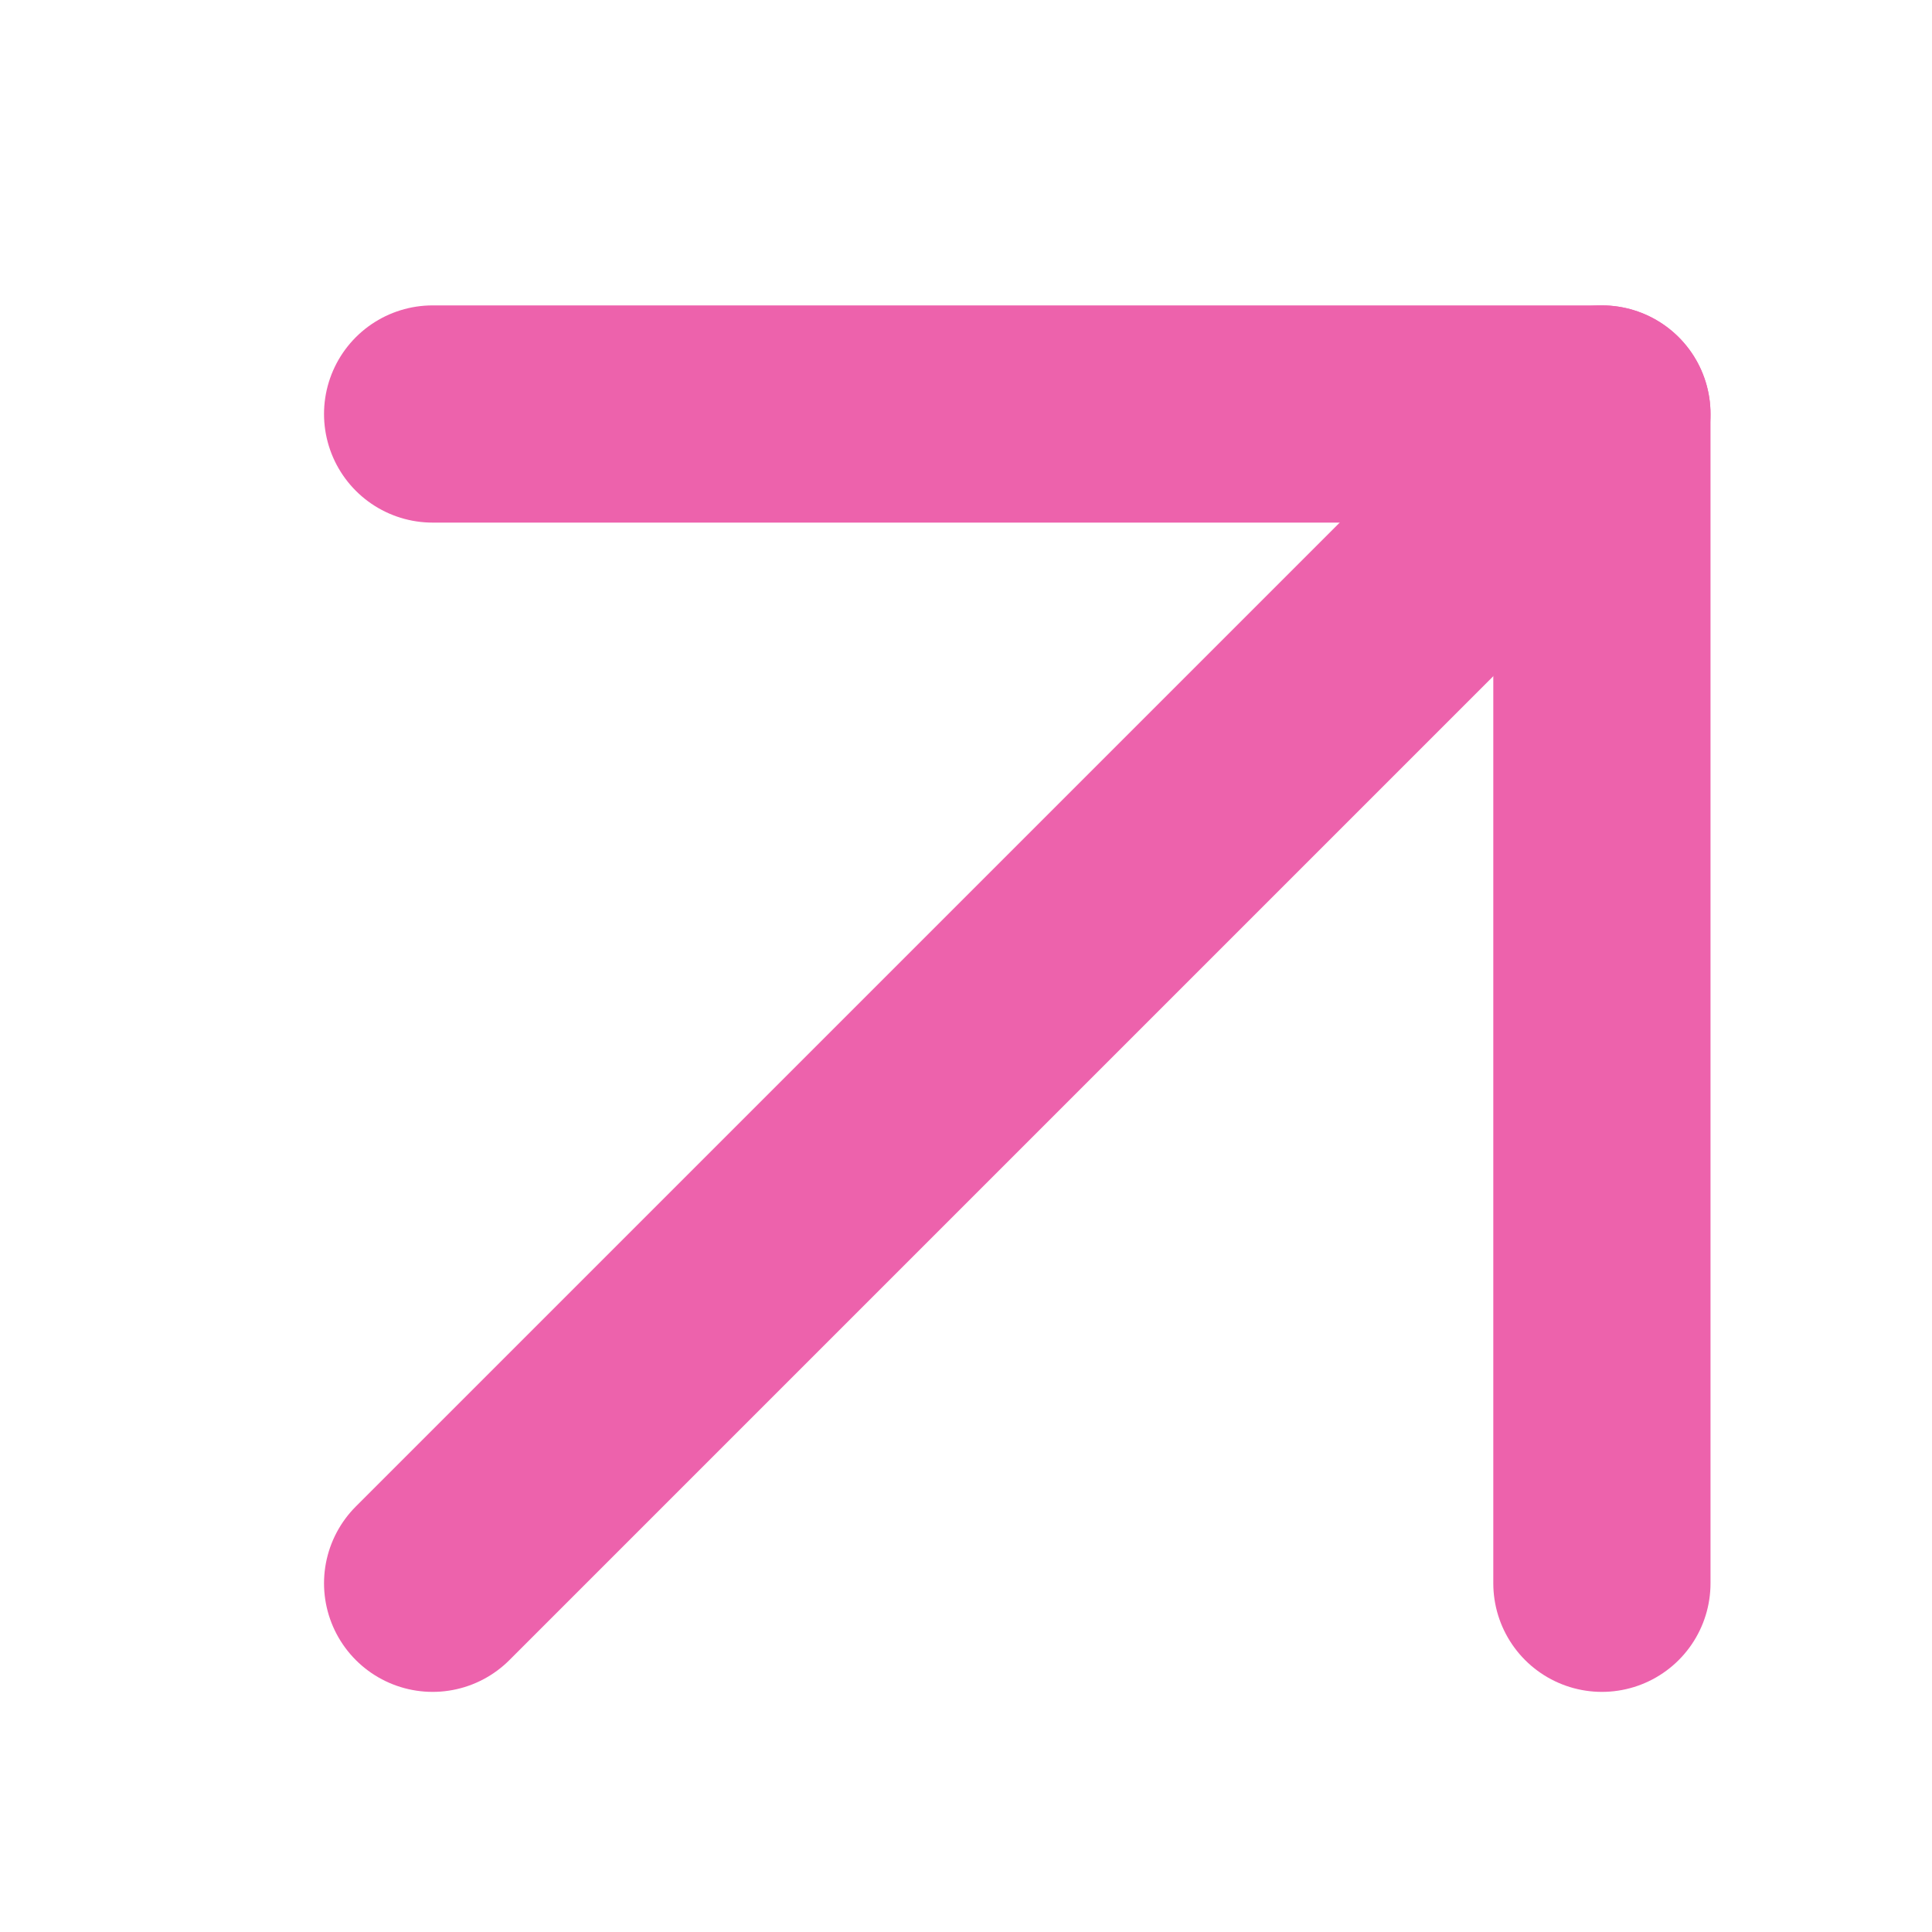
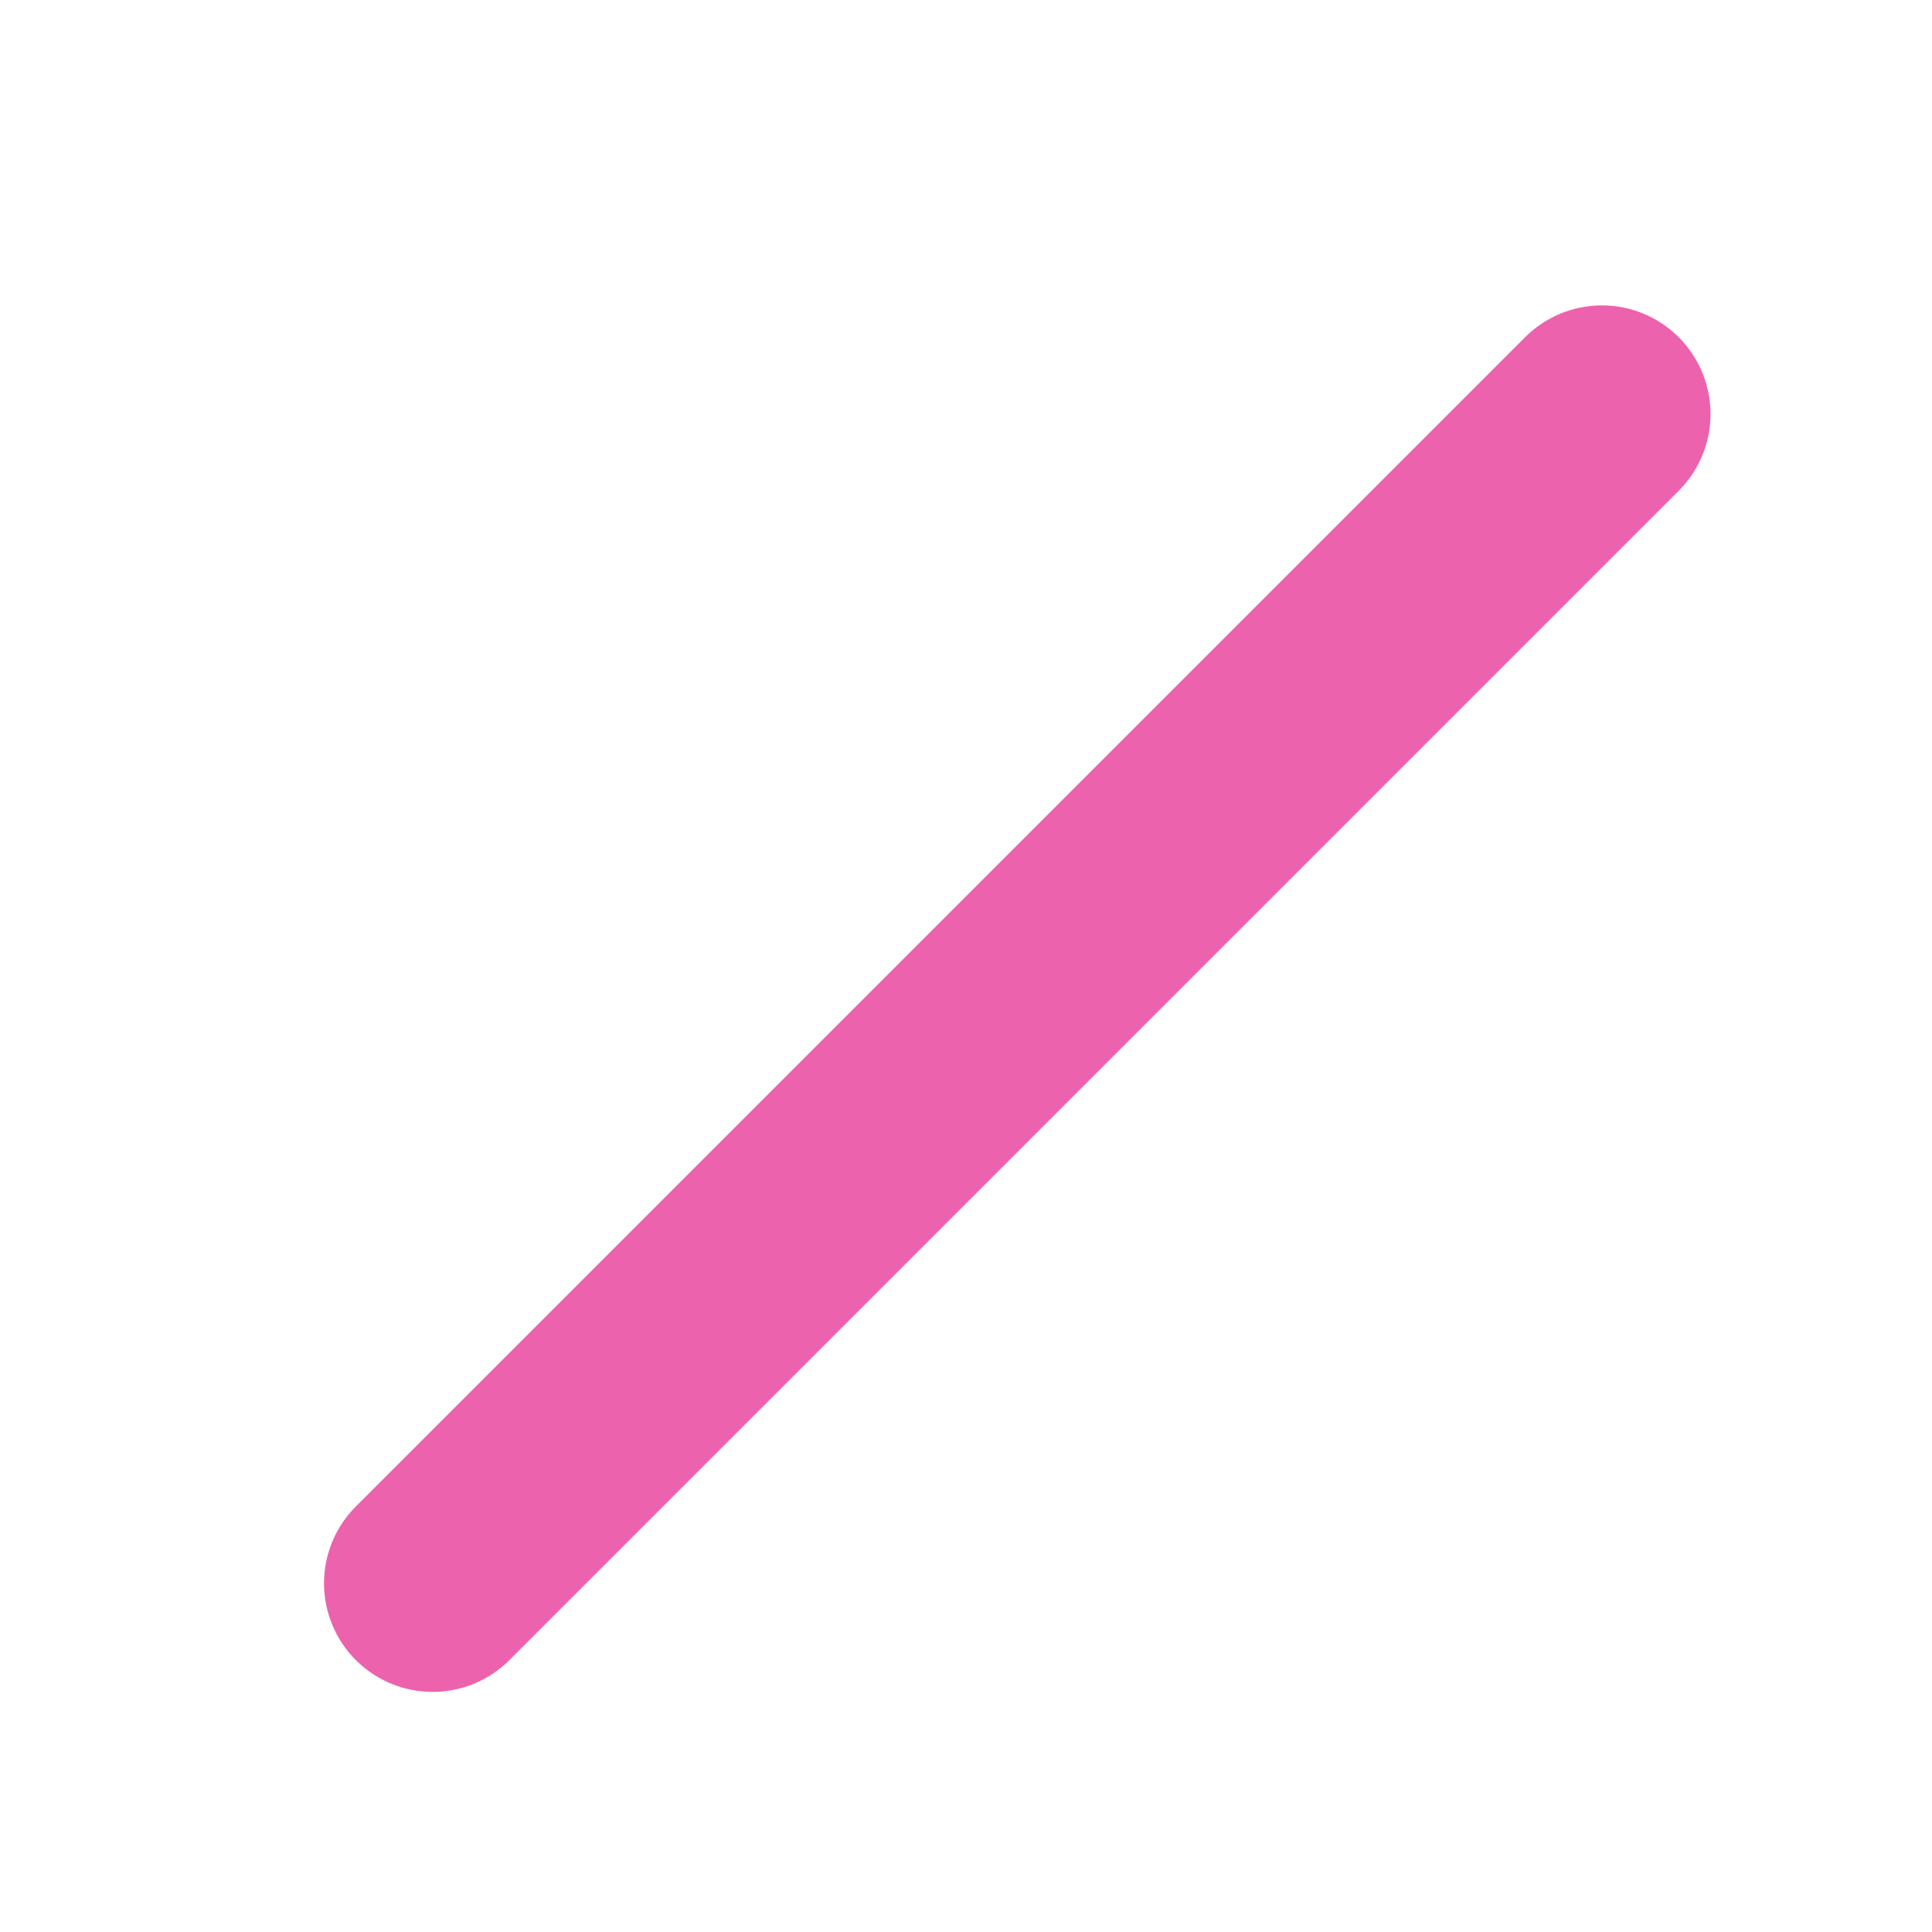
<svg xmlns="http://www.w3.org/2000/svg" width="14" height="14" viewBox="0 0 14 14" fill="none">
  <path d="M3.135 11.473L11.608 3" stroke="#ED62AC" stroke-width="1.574" stroke-linecap="round" stroke-linejoin="round" />
-   <path d="M3.135 3H11.608V11.473" stroke="#ED62AC" stroke-width="1.574" stroke-linecap="round" stroke-linejoin="round" />
</svg>